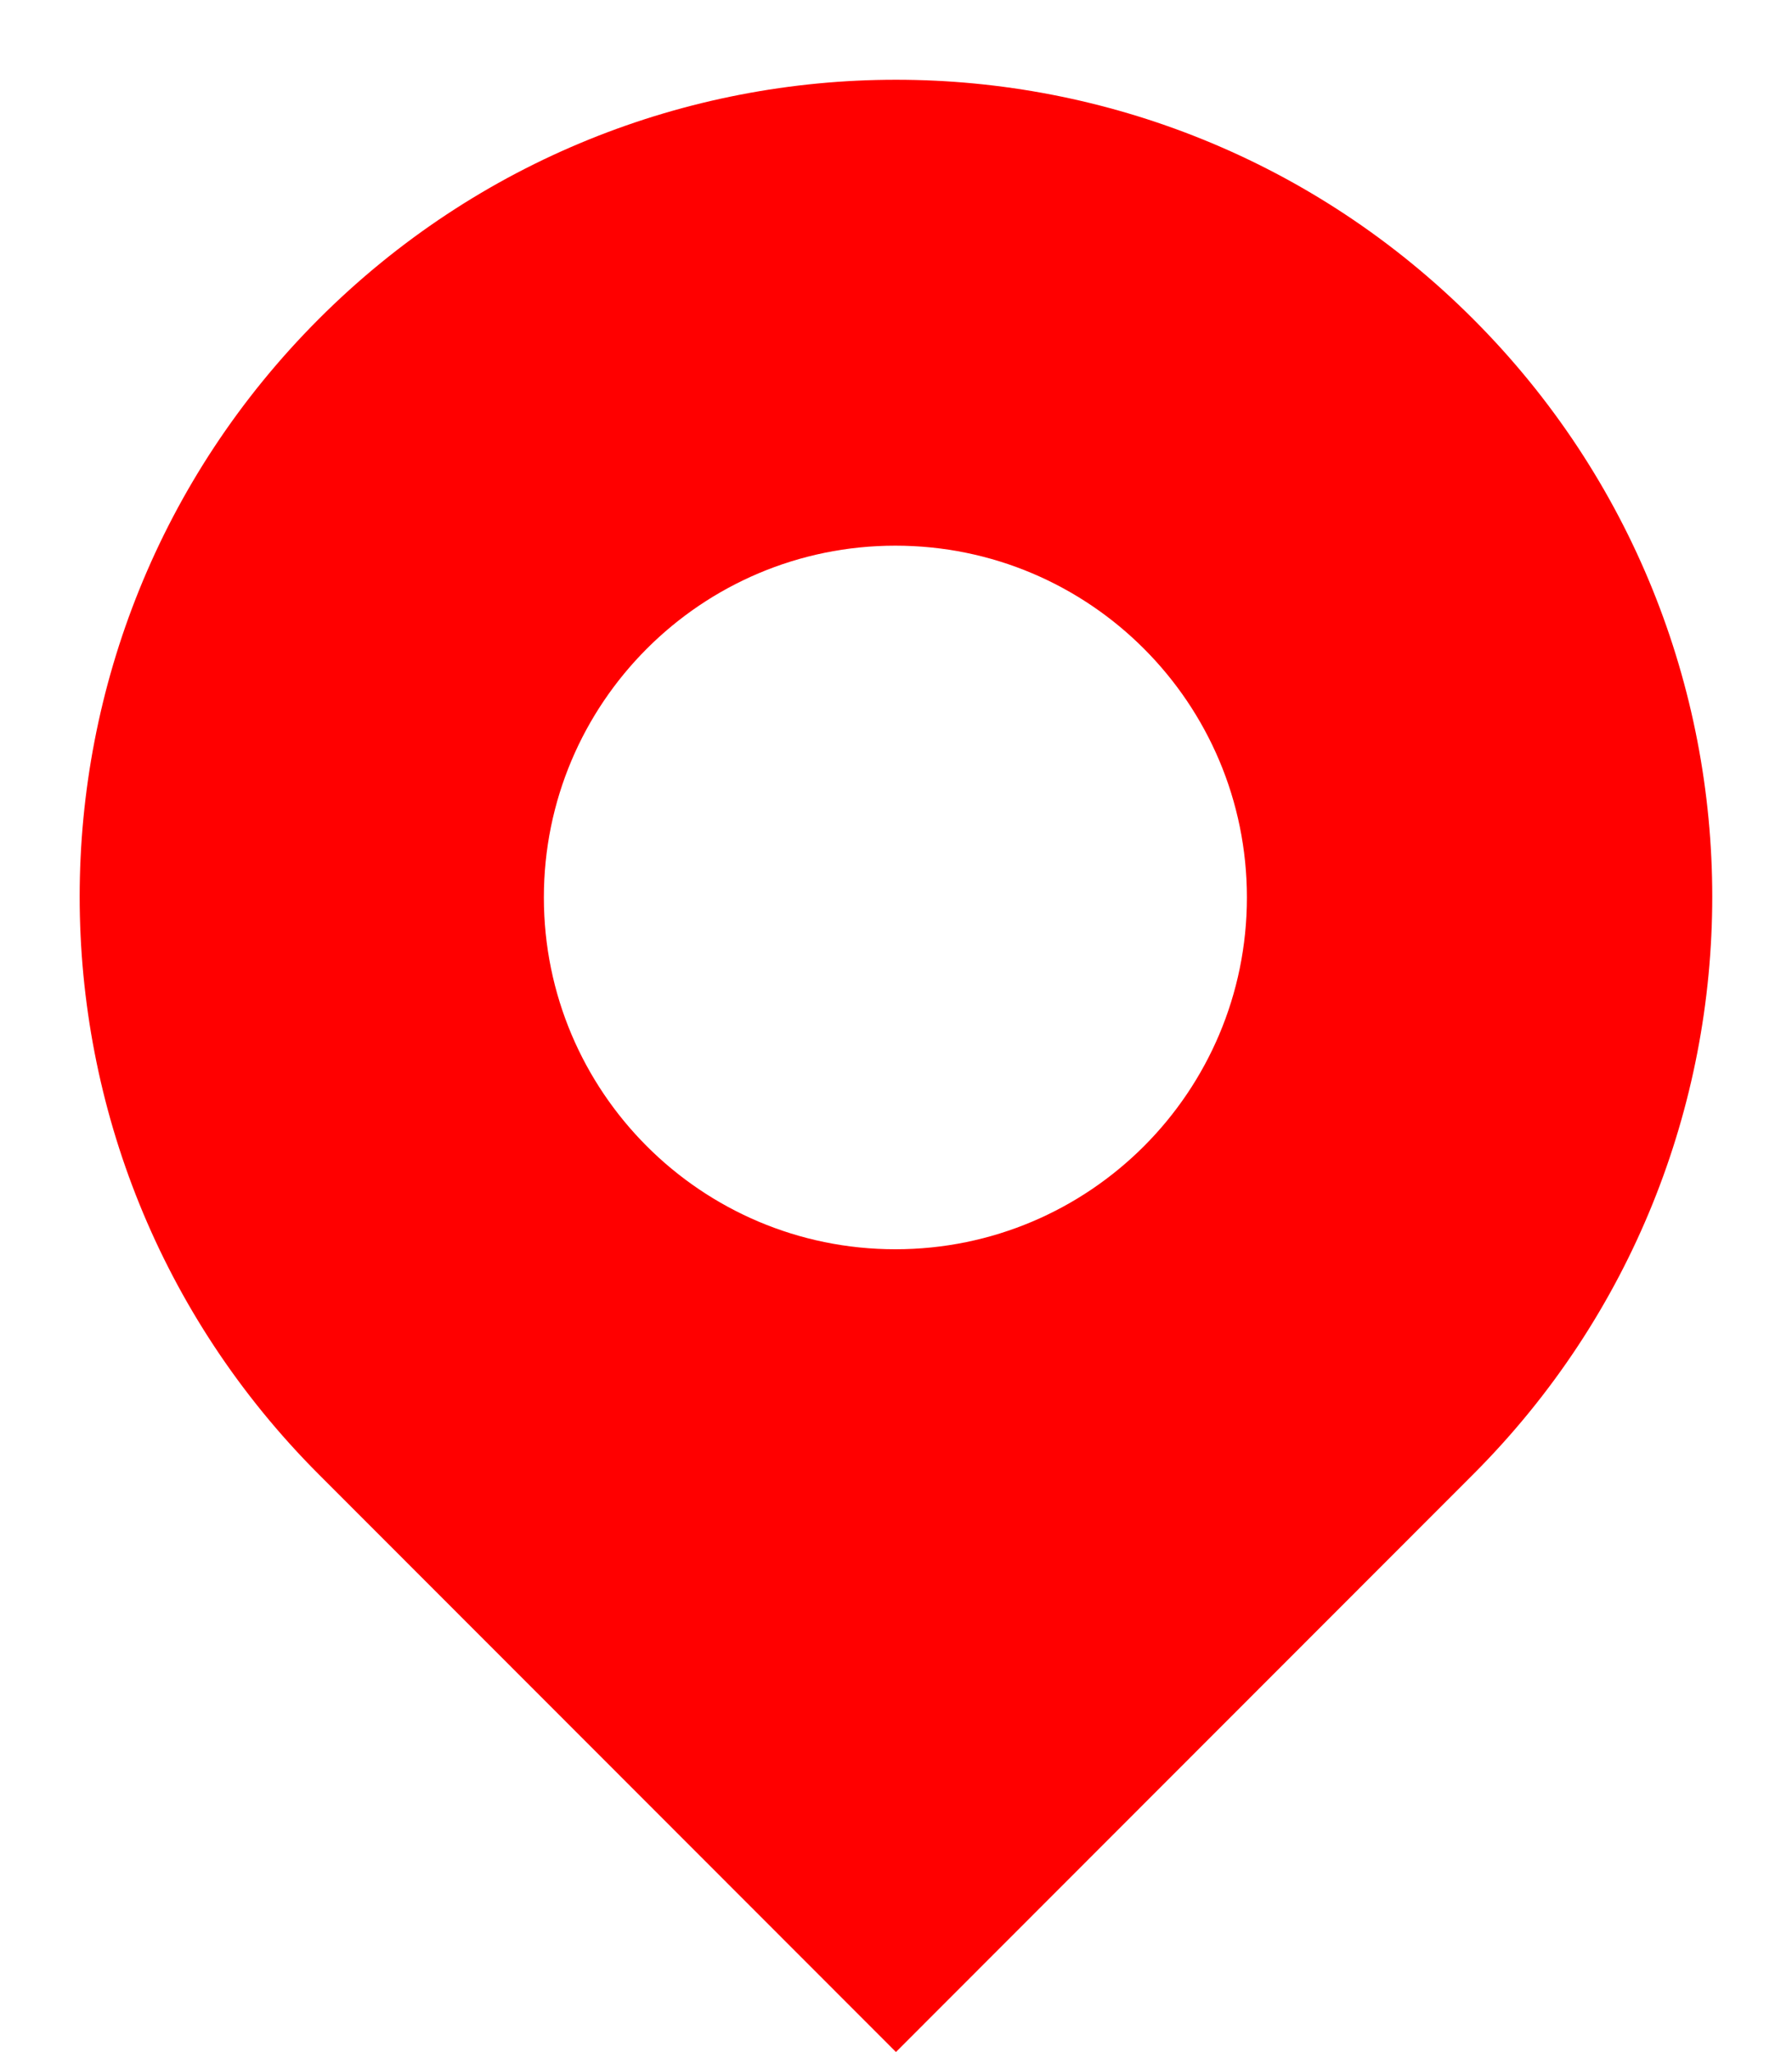
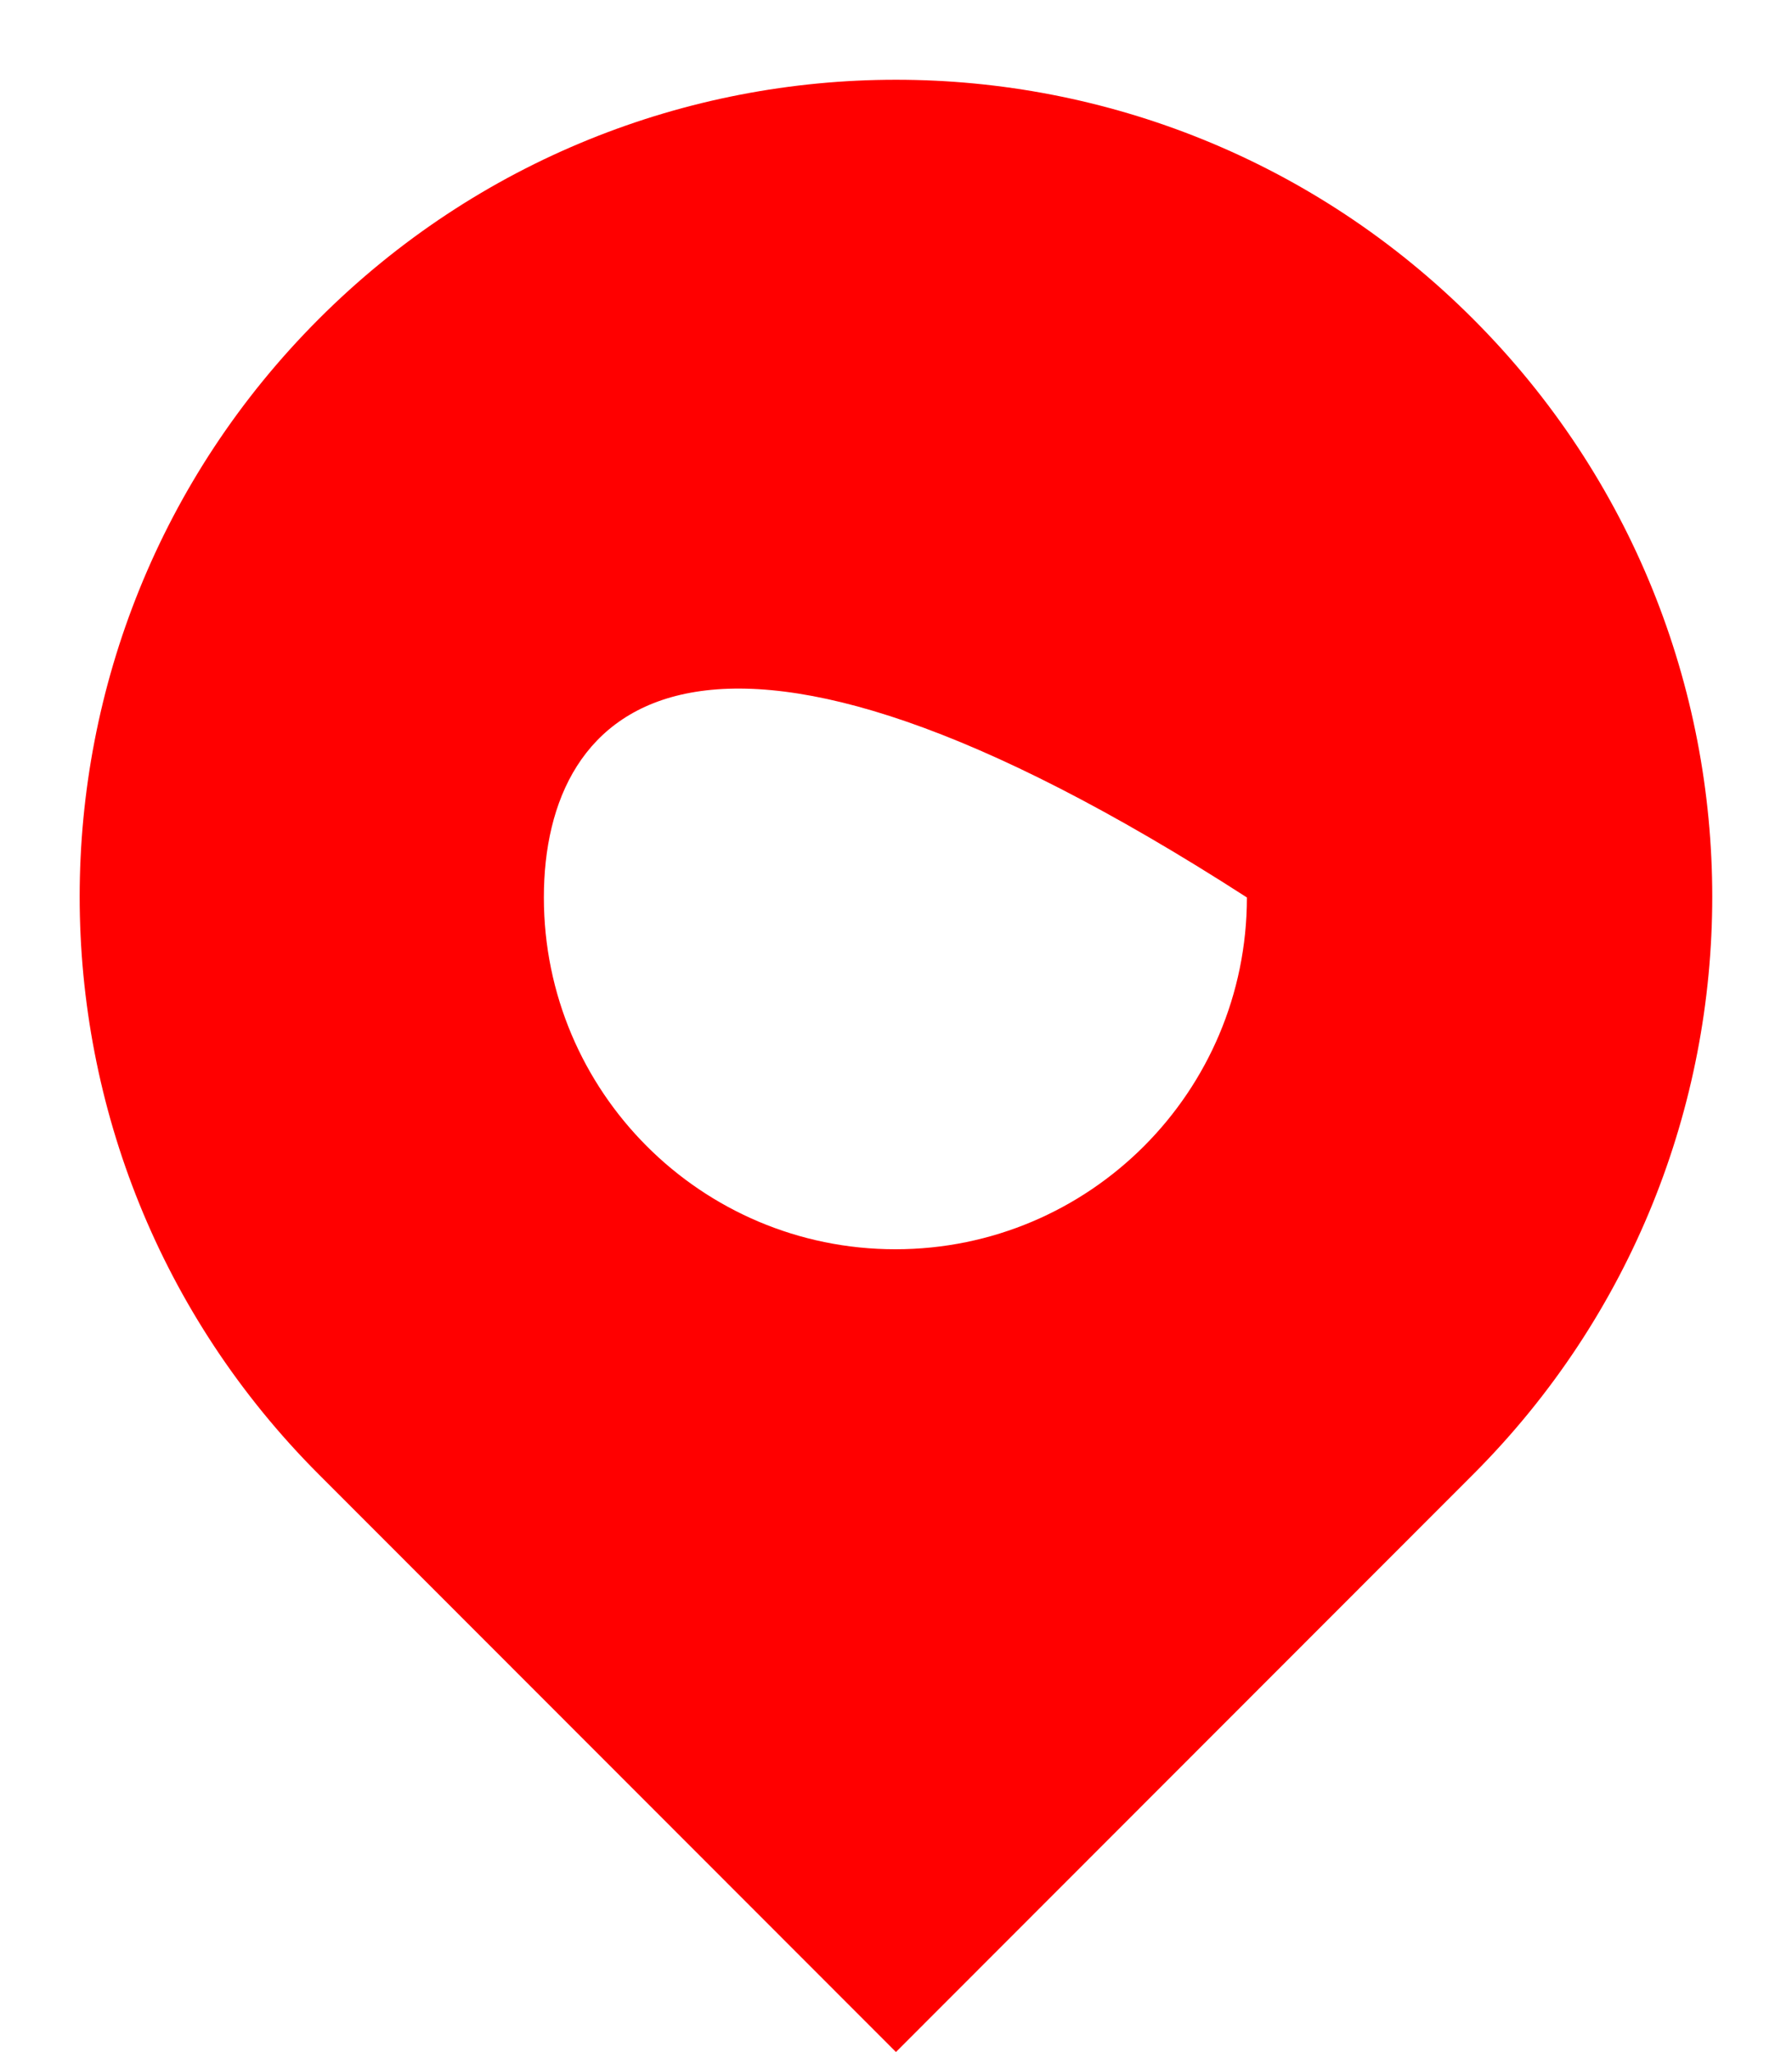
<svg xmlns="http://www.w3.org/2000/svg" fill="none" height="2668.7" preserveAspectRatio="xMidYMid meet" style="fill: none;" version="1.0" viewBox="334.4 114.3 2330.3 2668.7" width="2330.3" zoomAndPan="magnify">
  <g id="change1_1">
-     <path clip-rule="evenodd" d="M2250.1 529.201C1835.55 114.291 1163.45 114.291 748.905 529.201C334.365 944.111 334.365 1616.81 748.905 2031.72L1499.5 2782.98L2250.1 2031.72C2664.63 1616.81 2664.63 944.111 2250.1 529.201ZM1498.75 1738.99C1751.2 1738.99 1955.86 1534.15 1955.86 1281.47C1955.86 1028.79 1751.2 823.954 1498.75 823.954C1246.3 823.954 1041.64 1028.79 1041.64 1281.47C1041.64 1534.15 1246.3 1738.99 1498.75 1738.99Z" fill="#F00" fill-rule="evenodd" />
+     <path clip-rule="evenodd" d="M2250.1 529.201C1835.55 114.291 1163.45 114.291 748.905 529.201C334.365 944.111 334.365 1616.81 748.905 2031.72L1499.5 2782.98L2250.1 2031.72C2664.63 1616.81 2664.63 944.111 2250.1 529.201ZM1498.75 1738.99C1751.2 1738.99 1955.86 1534.15 1955.86 1281.47C1246.3 823.954 1041.64 1028.79 1041.64 1281.47C1041.64 1534.15 1246.3 1738.99 1498.75 1738.99Z" fill="#F00" fill-rule="evenodd" />
  </g>
</svg>